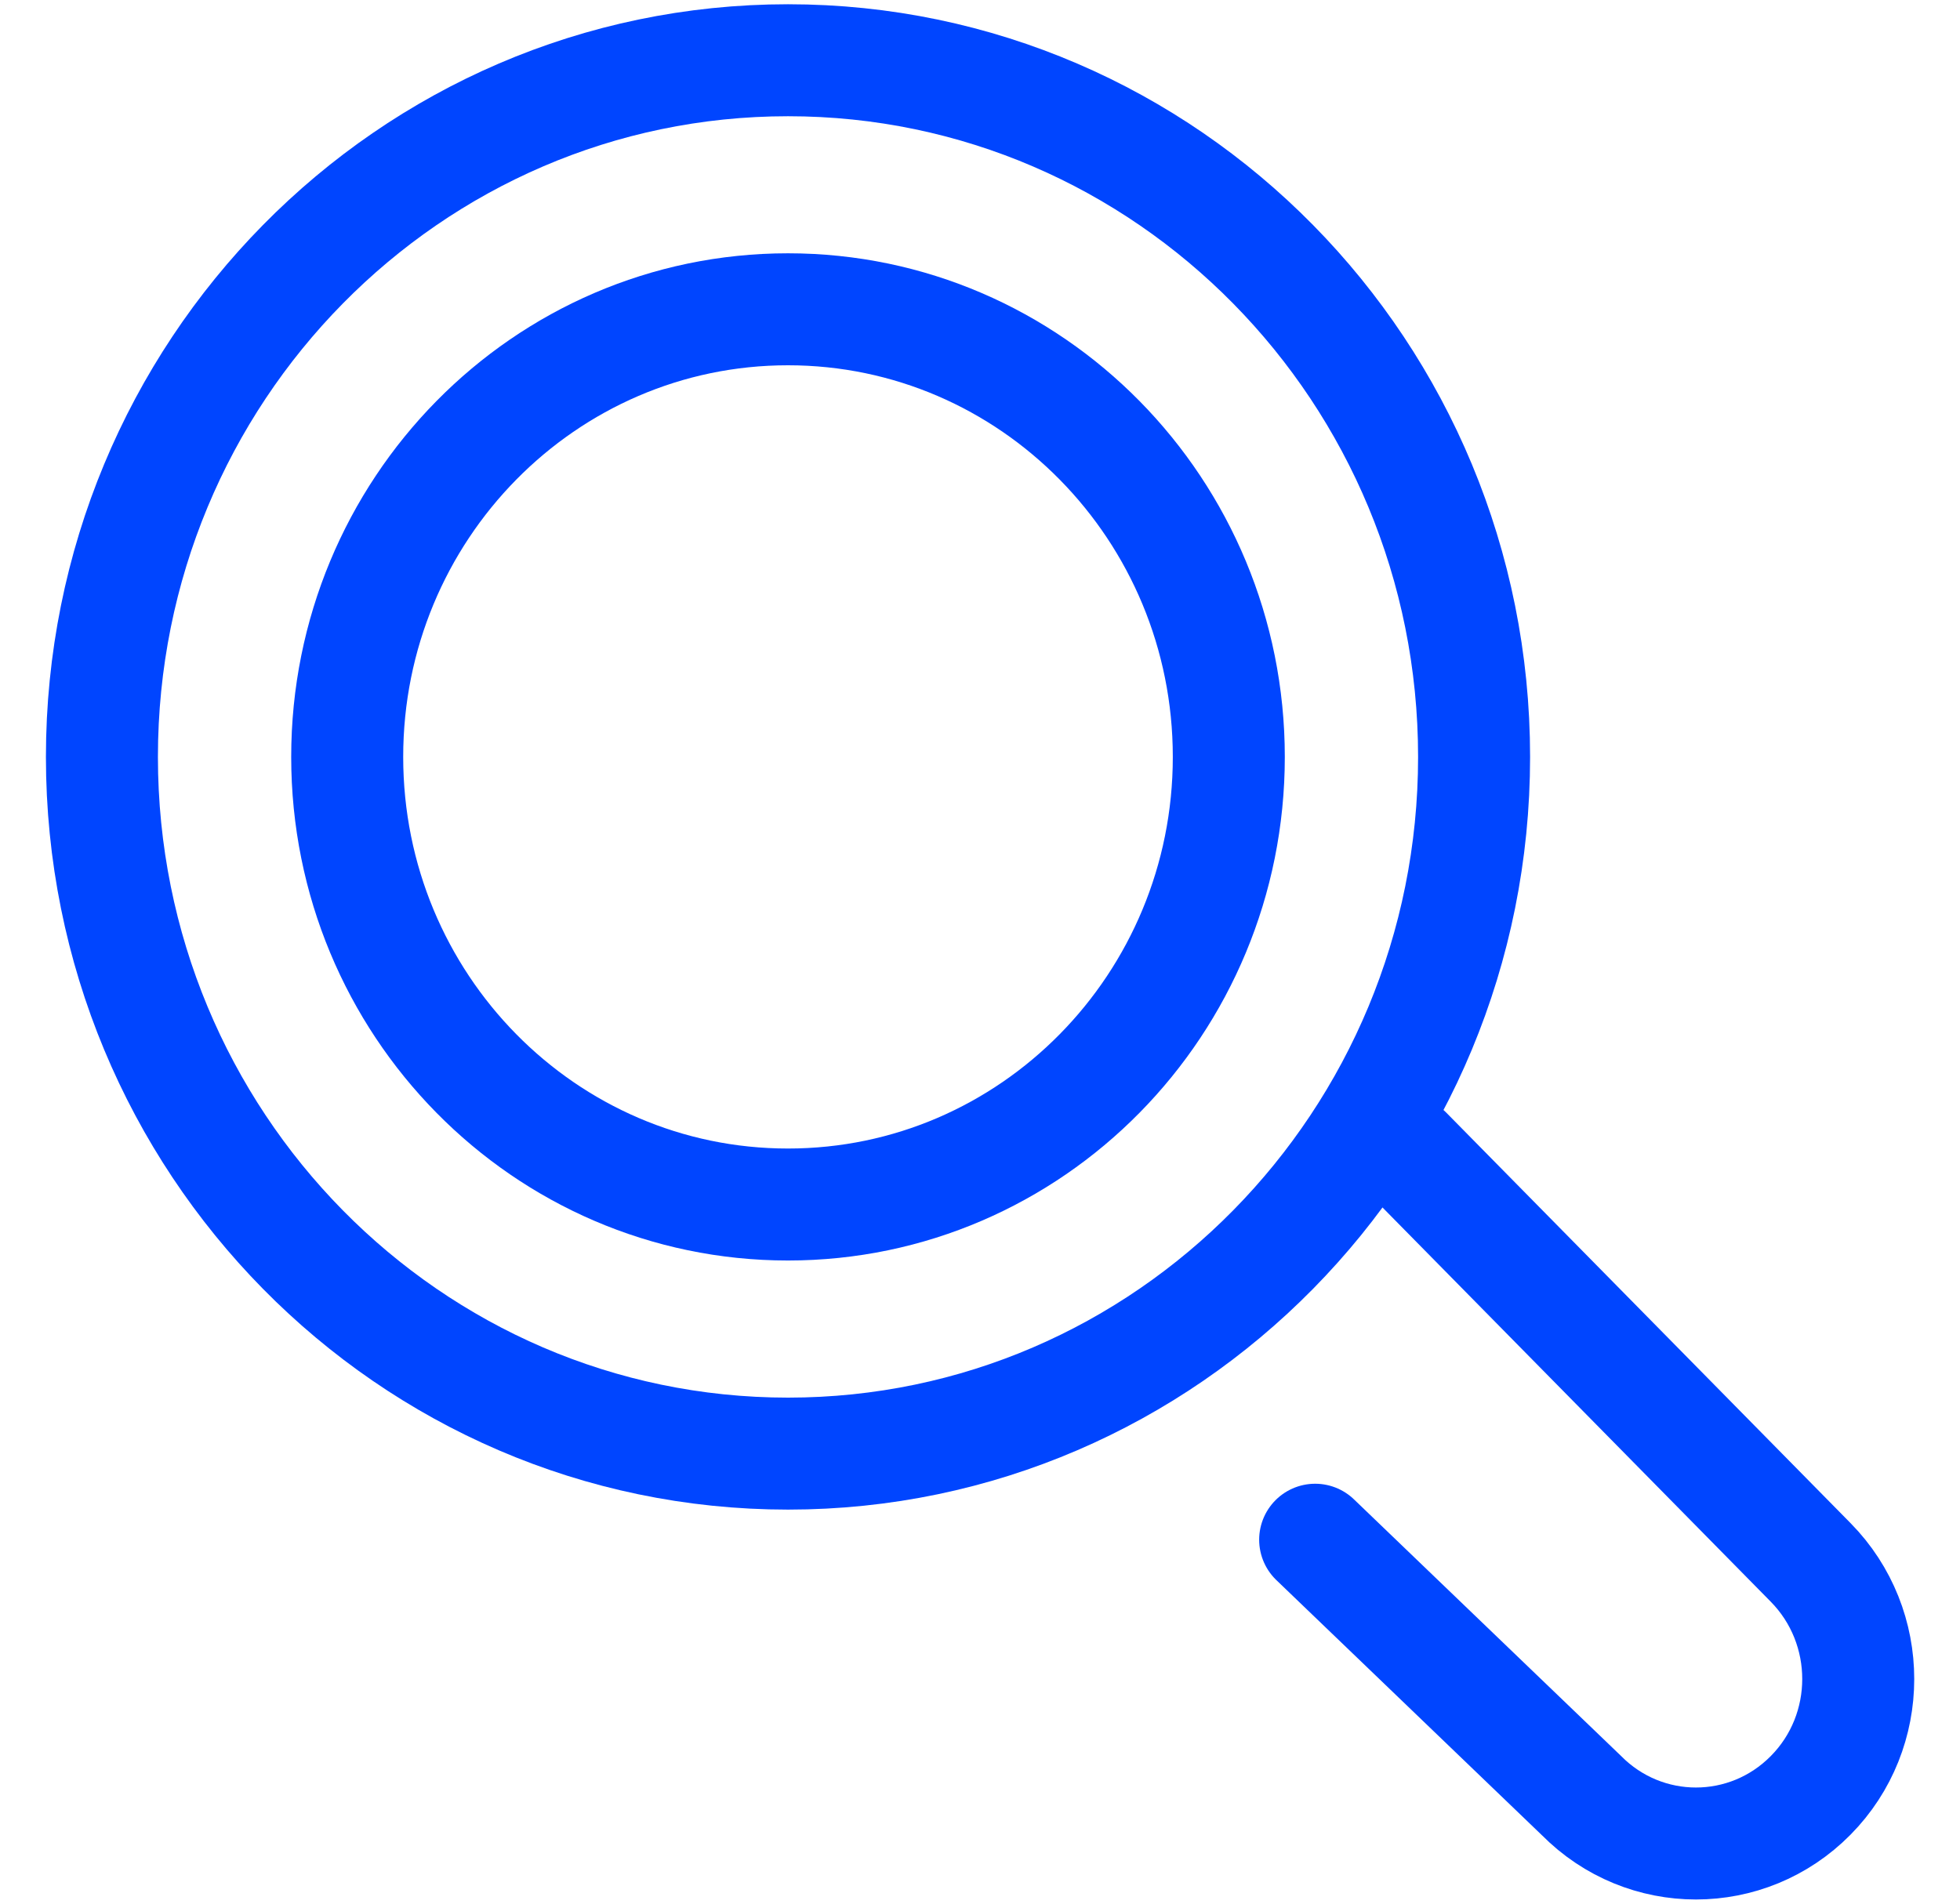
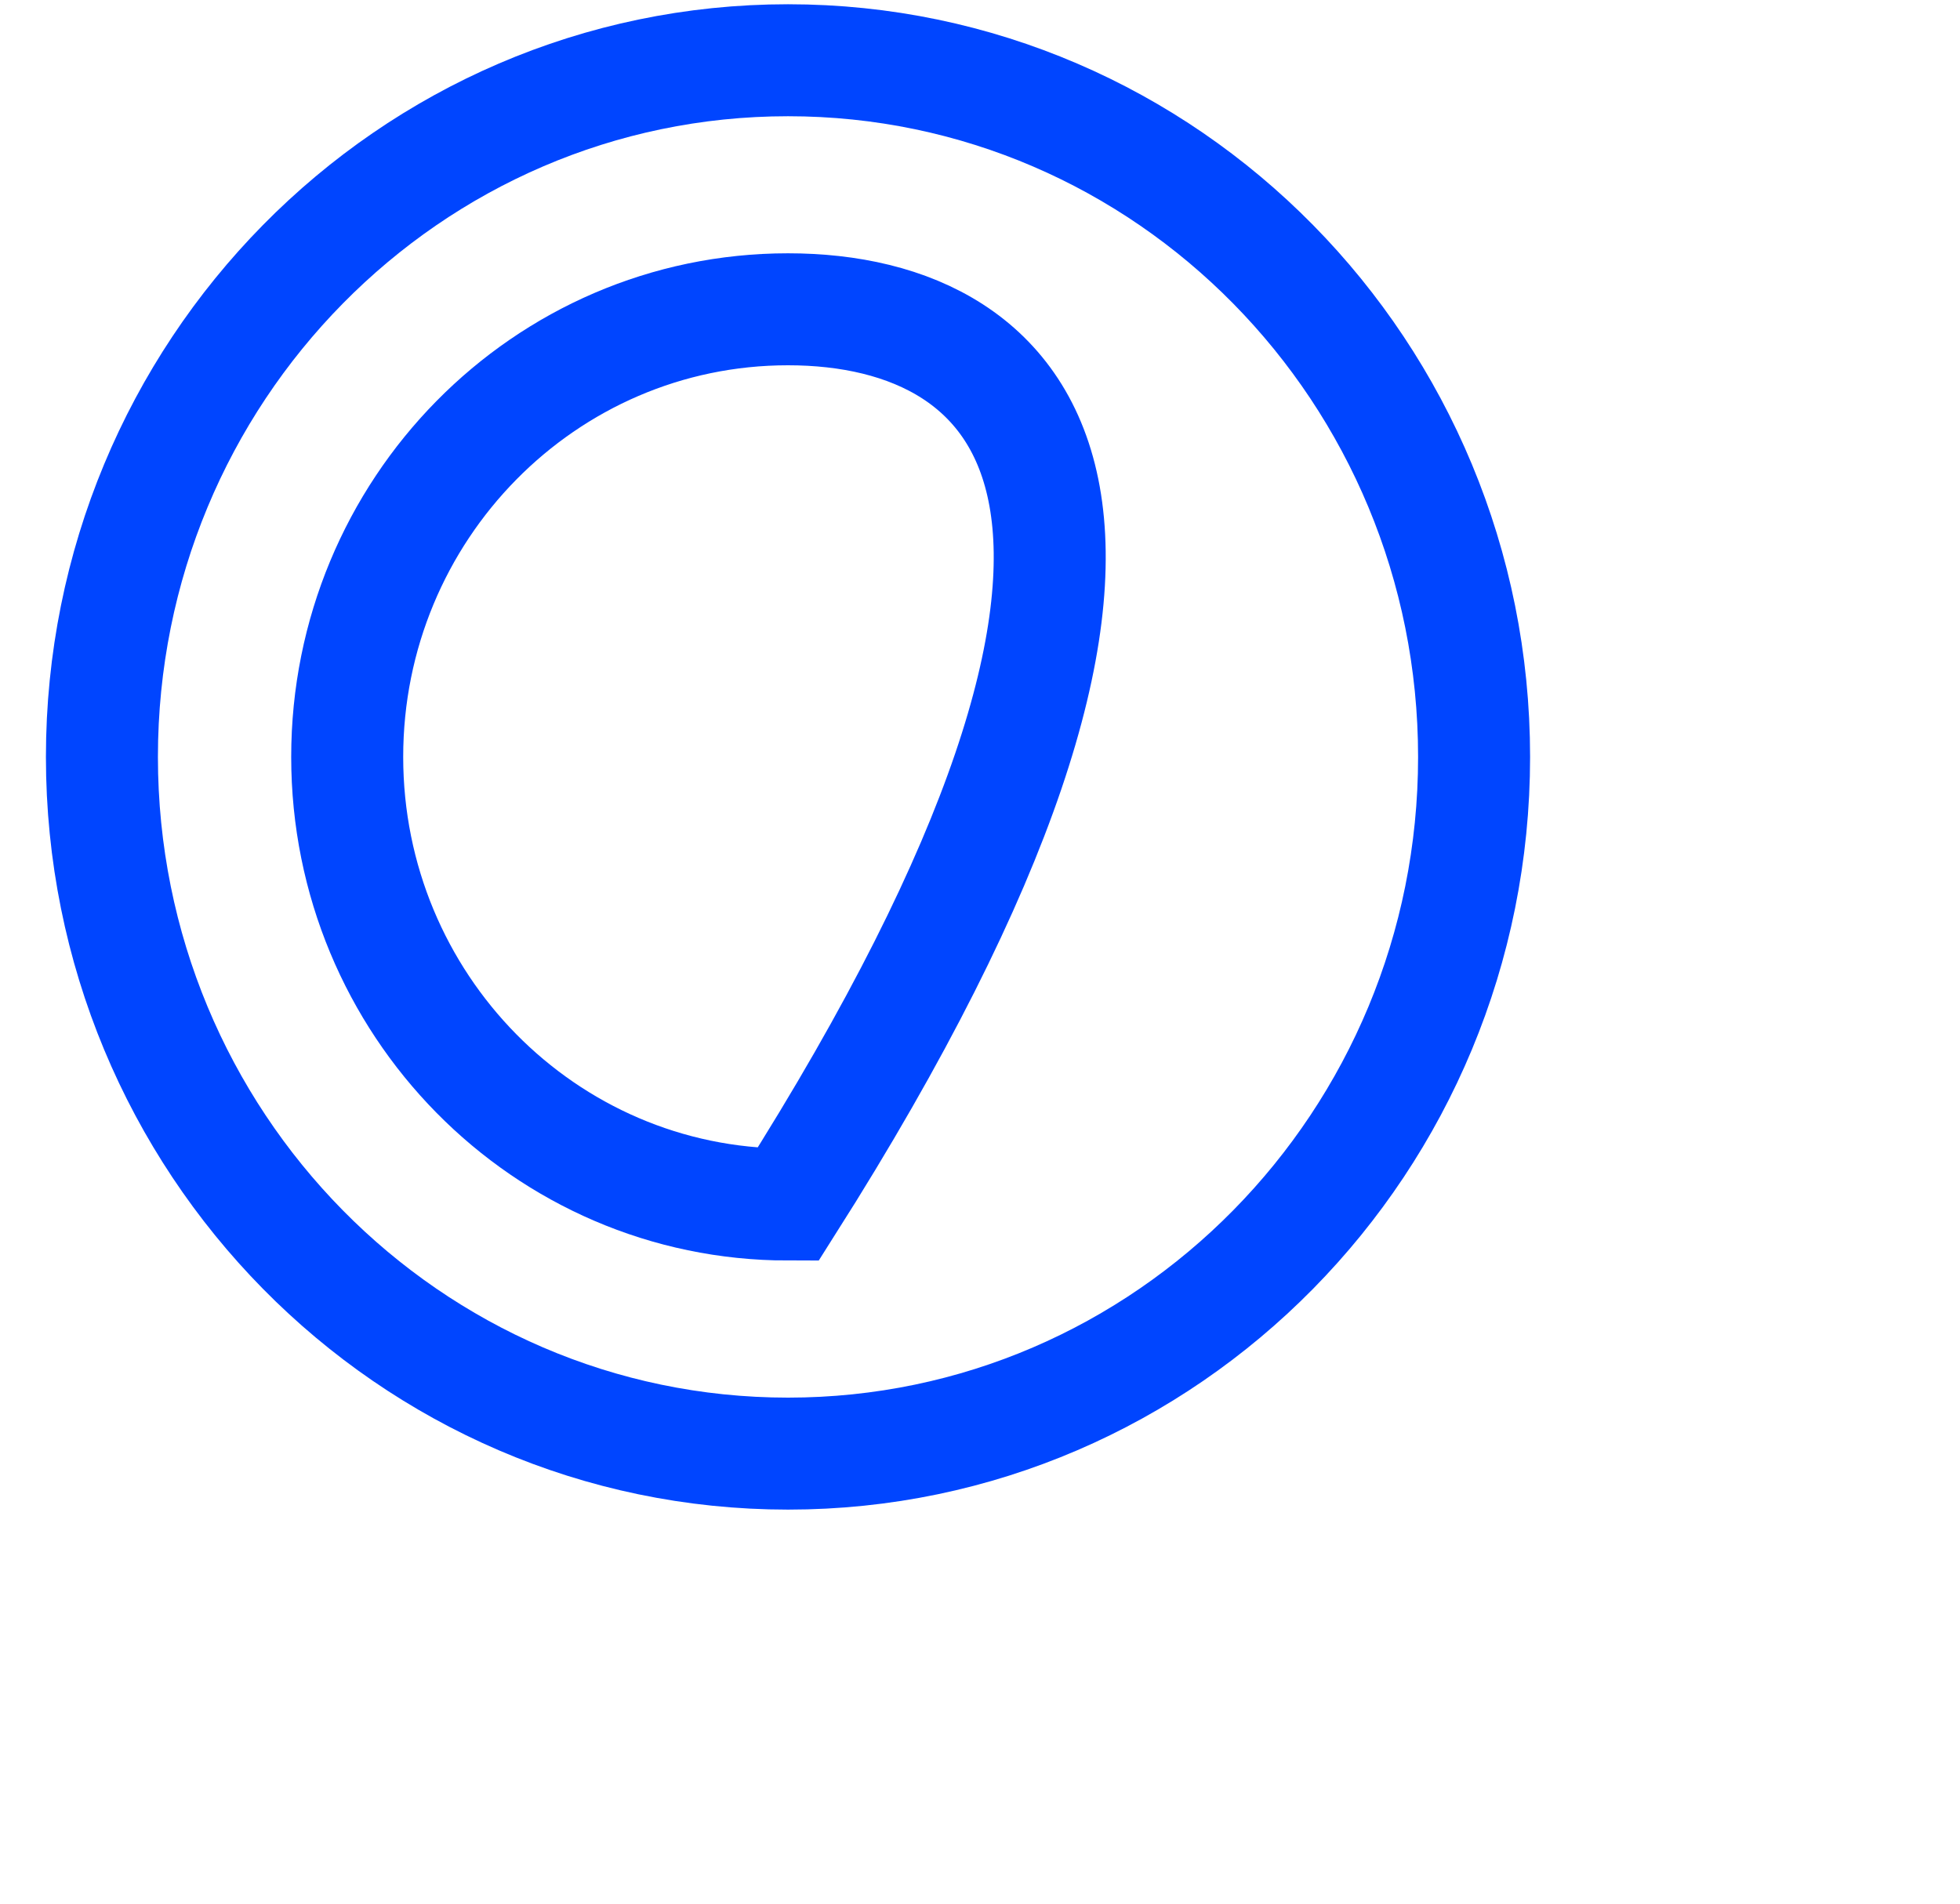
<svg xmlns="http://www.w3.org/2000/svg" width="35" height="34" viewBox="0 0 35 34" fill="none">
-   <path d="M25.116 20.576L32.333 27.905C33.466 29.056 33.466 30.921 32.333 32.066C31.201 33.212 29.369 33.212 28.237 32.066L23.485 27.5" stroke="#0045FF" stroke-width="2" stroke-miterlimit="10" stroke-linecap="round" />
  <path d="M14.072 25.962C20.838 25.962 26.323 20.391 26.323 13.519C26.323 6.647 20.838 1.076 14.072 1.076C7.305 1.076 1.82 6.647 1.82 13.519C1.82 20.391 7.305 25.962 14.072 25.962Z" stroke="#0045FF" stroke-width="2" stroke-miterlimit="10" stroke-linecap="round" />
-   <path d="M14.071 21.513C18.419 21.513 21.943 17.934 21.943 13.519C21.943 9.104 18.419 5.524 14.071 5.524C9.724 5.524 6.2 9.104 6.2 13.519C6.2 17.934 9.724 21.513 14.071 21.513Z" stroke="#0045FF" stroke-width="2" stroke-miterlimit="10" stroke-linecap="round" />
+   <path d="M14.071 21.513C21.943 9.104 18.419 5.524 14.071 5.524C9.724 5.524 6.2 9.104 6.2 13.519C6.2 17.934 9.724 21.513 14.071 21.513Z" stroke="#0045FF" stroke-width="2" stroke-miterlimit="10" stroke-linecap="round" />
</svg>